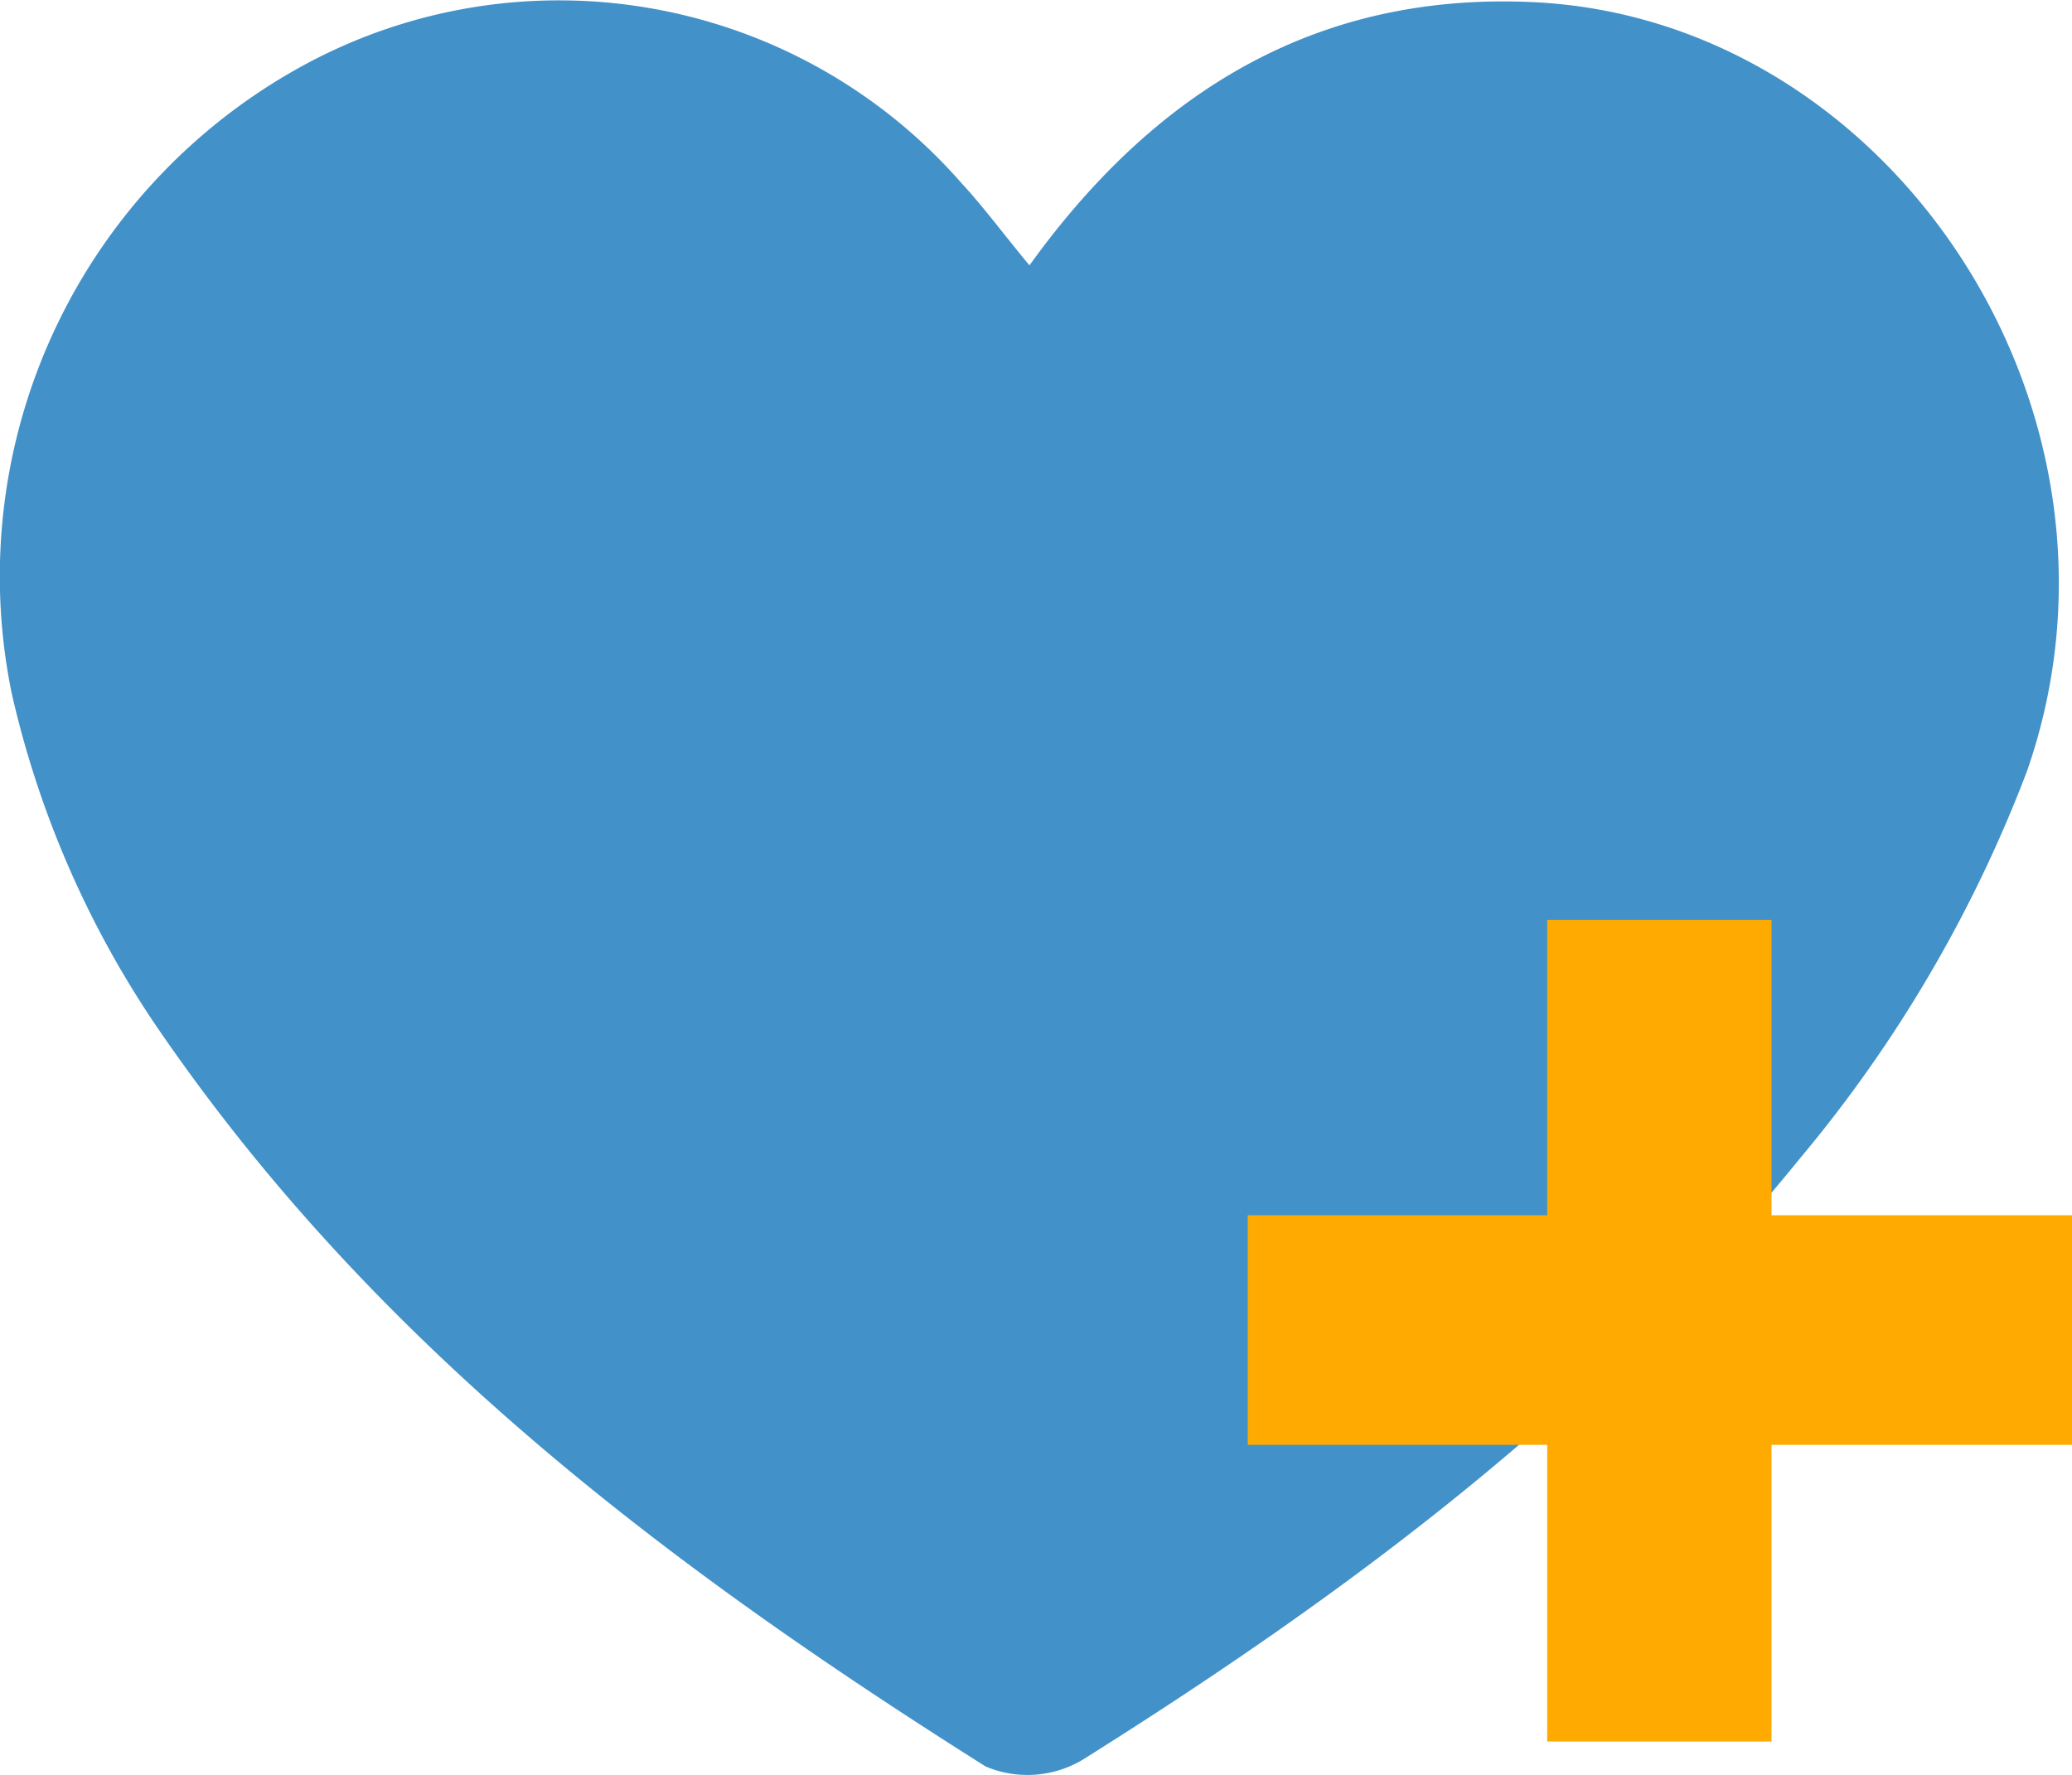
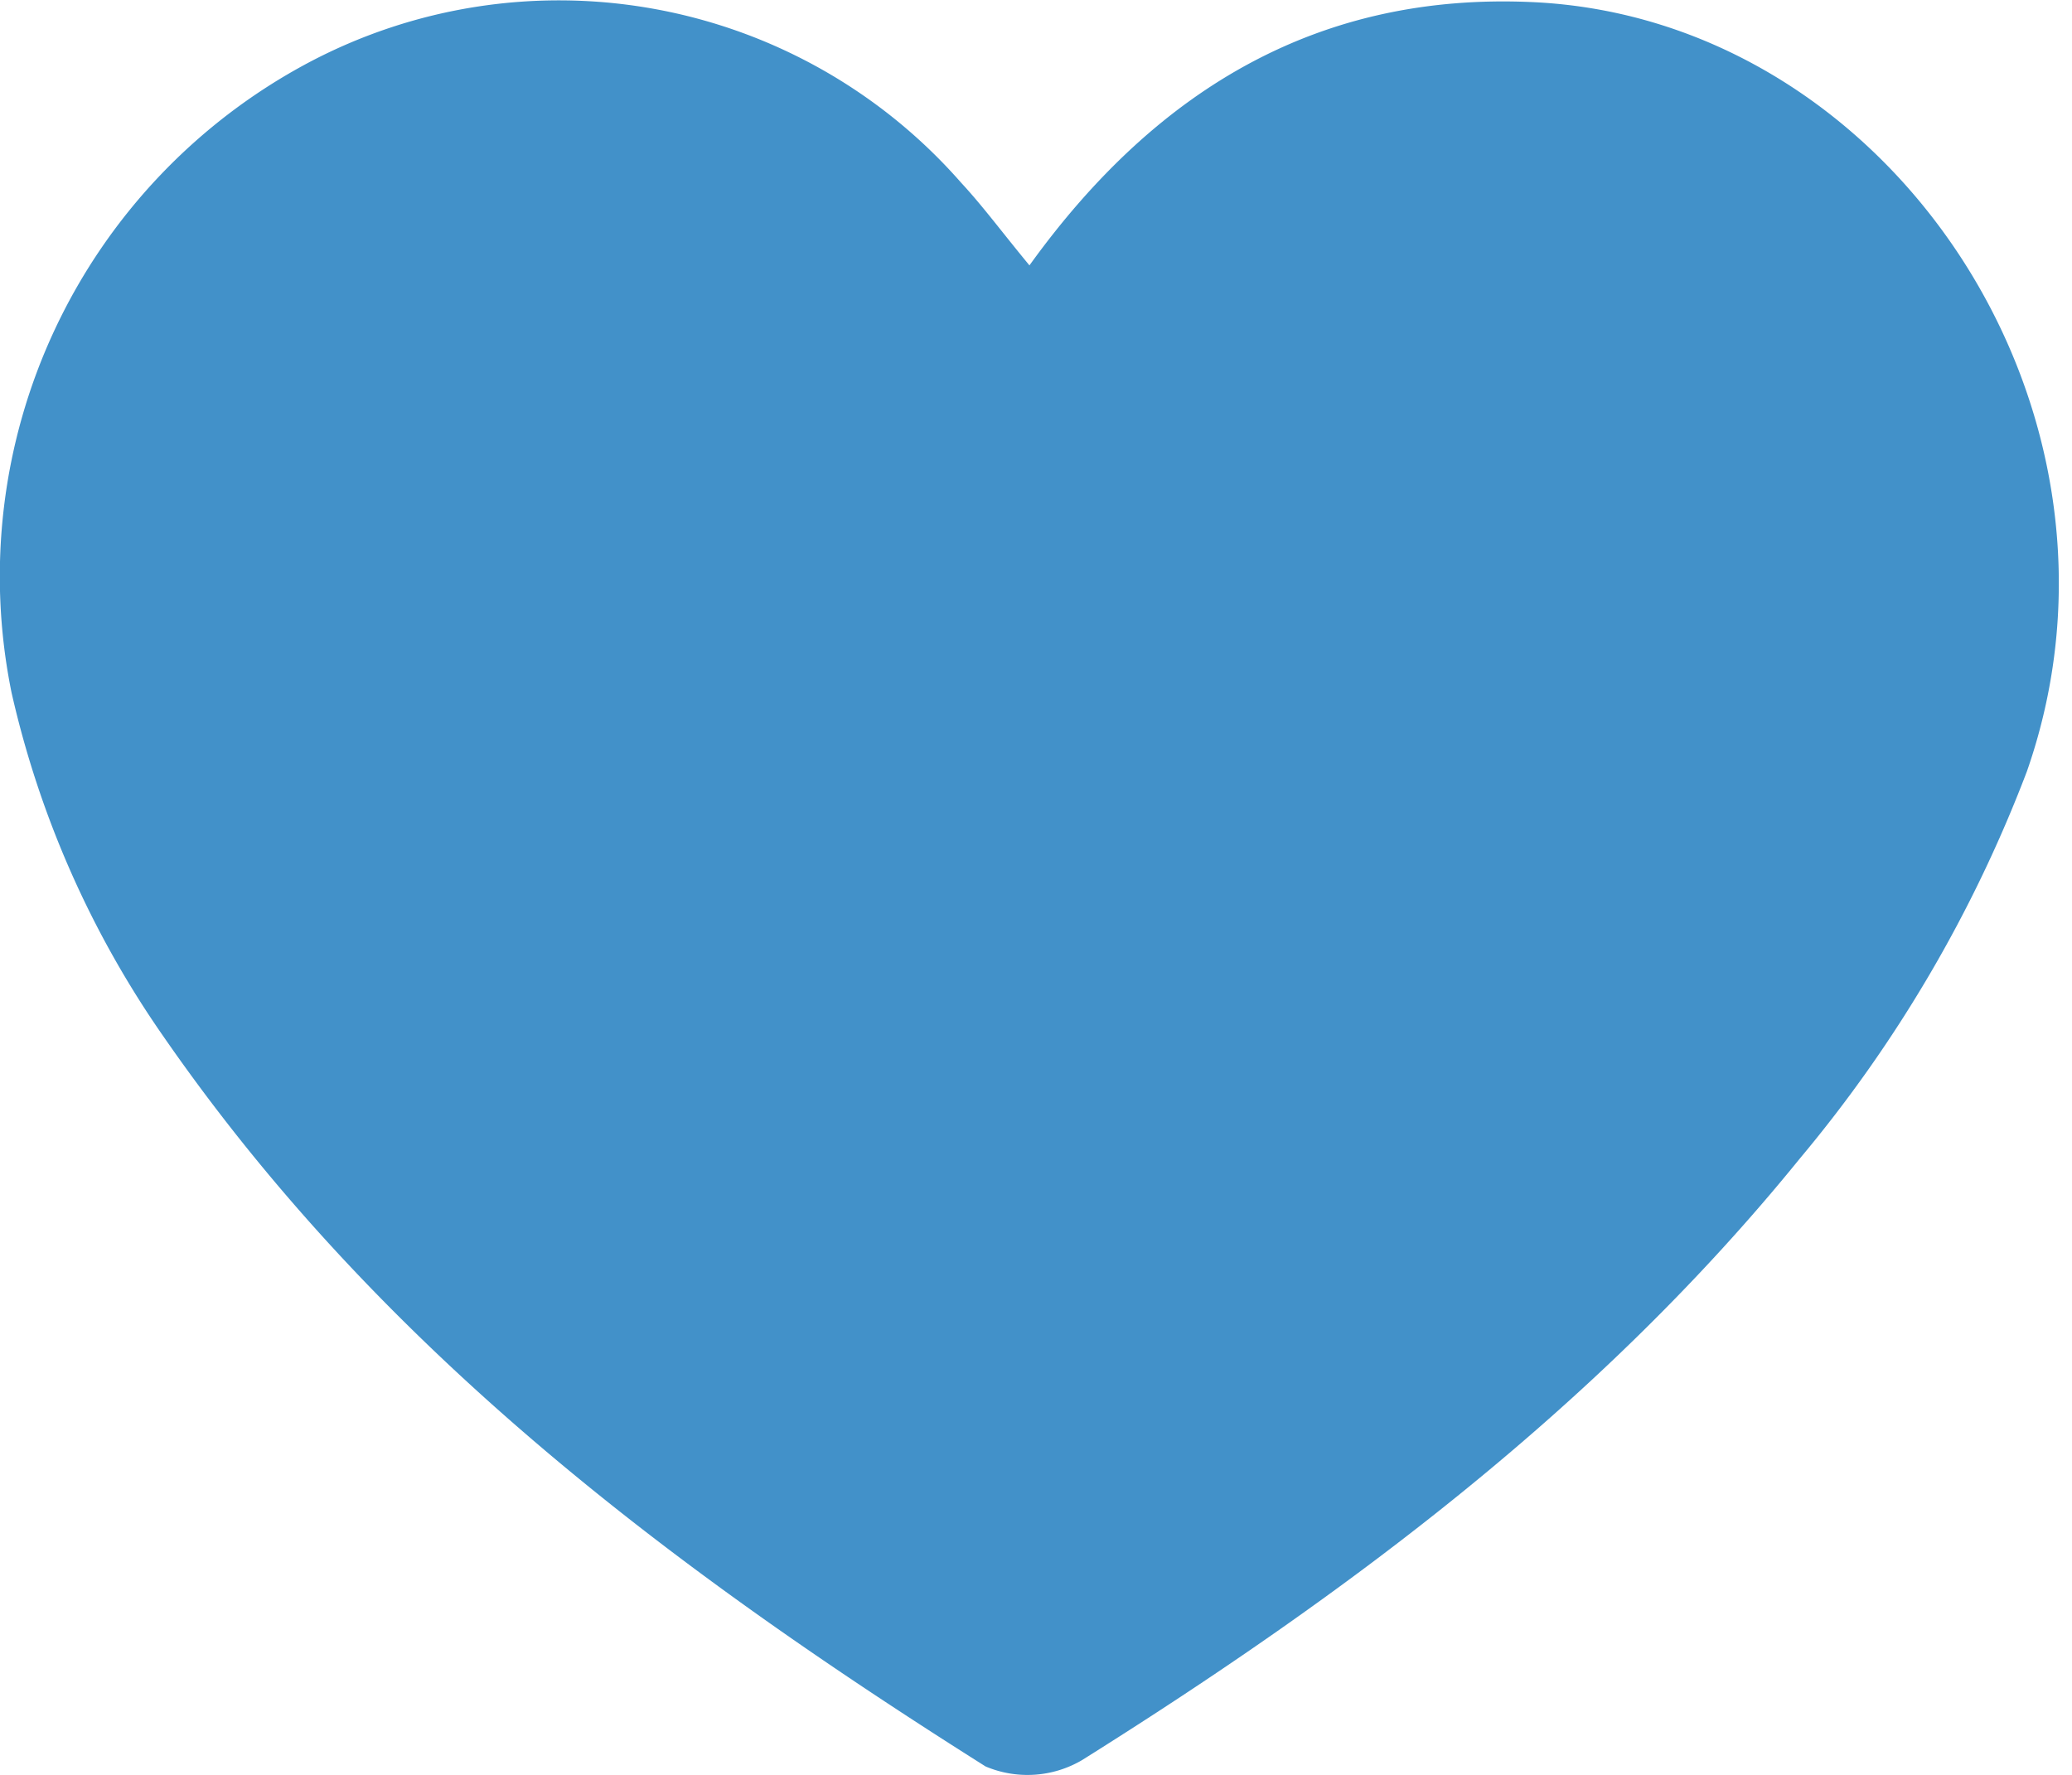
<svg xmlns="http://www.w3.org/2000/svg" viewBox="0 0 82.2 70.43">
  <defs>
    <style>.cls-1{fill:#4291c9;}.cls-2{fill:#fa0;stroke:#fa0;stroke-miterlimit:10;}</style>
  </defs>
  <title>资源 1</title>
  <g id="图层_2" data-name="图层 2">
    <g id="图层_1-2" data-name="图层 1">
      <path class="cls-1" d="M40.84,10.53C46,3.36,52.49-.27,60.71.08,75,.67,85.4,16.33,80.41,30.61a53.57,53.57,0,0,1-9,15.35c-8,9.87-18,17.3-28.47,23.87a4.27,4.27,0,0,1-3.84.26c-12.33-7.78-24-16.5-32.64-29a38.83,38.83,0,0,1-6-13.6,23.09,23.09,0,0,1,11.77-25,21.21,21.21,0,0,1,25.9,4.76C39,8.19,39.71,9.16,40.84,10.53Z" />
-       <path class="cls-2" d="M61.88,68.6V56.83H50V48.72H61.88V37h7.9V48.72H81.7v8.11H69.78V68.6Z" />
    </g>
  </g>
</svg>